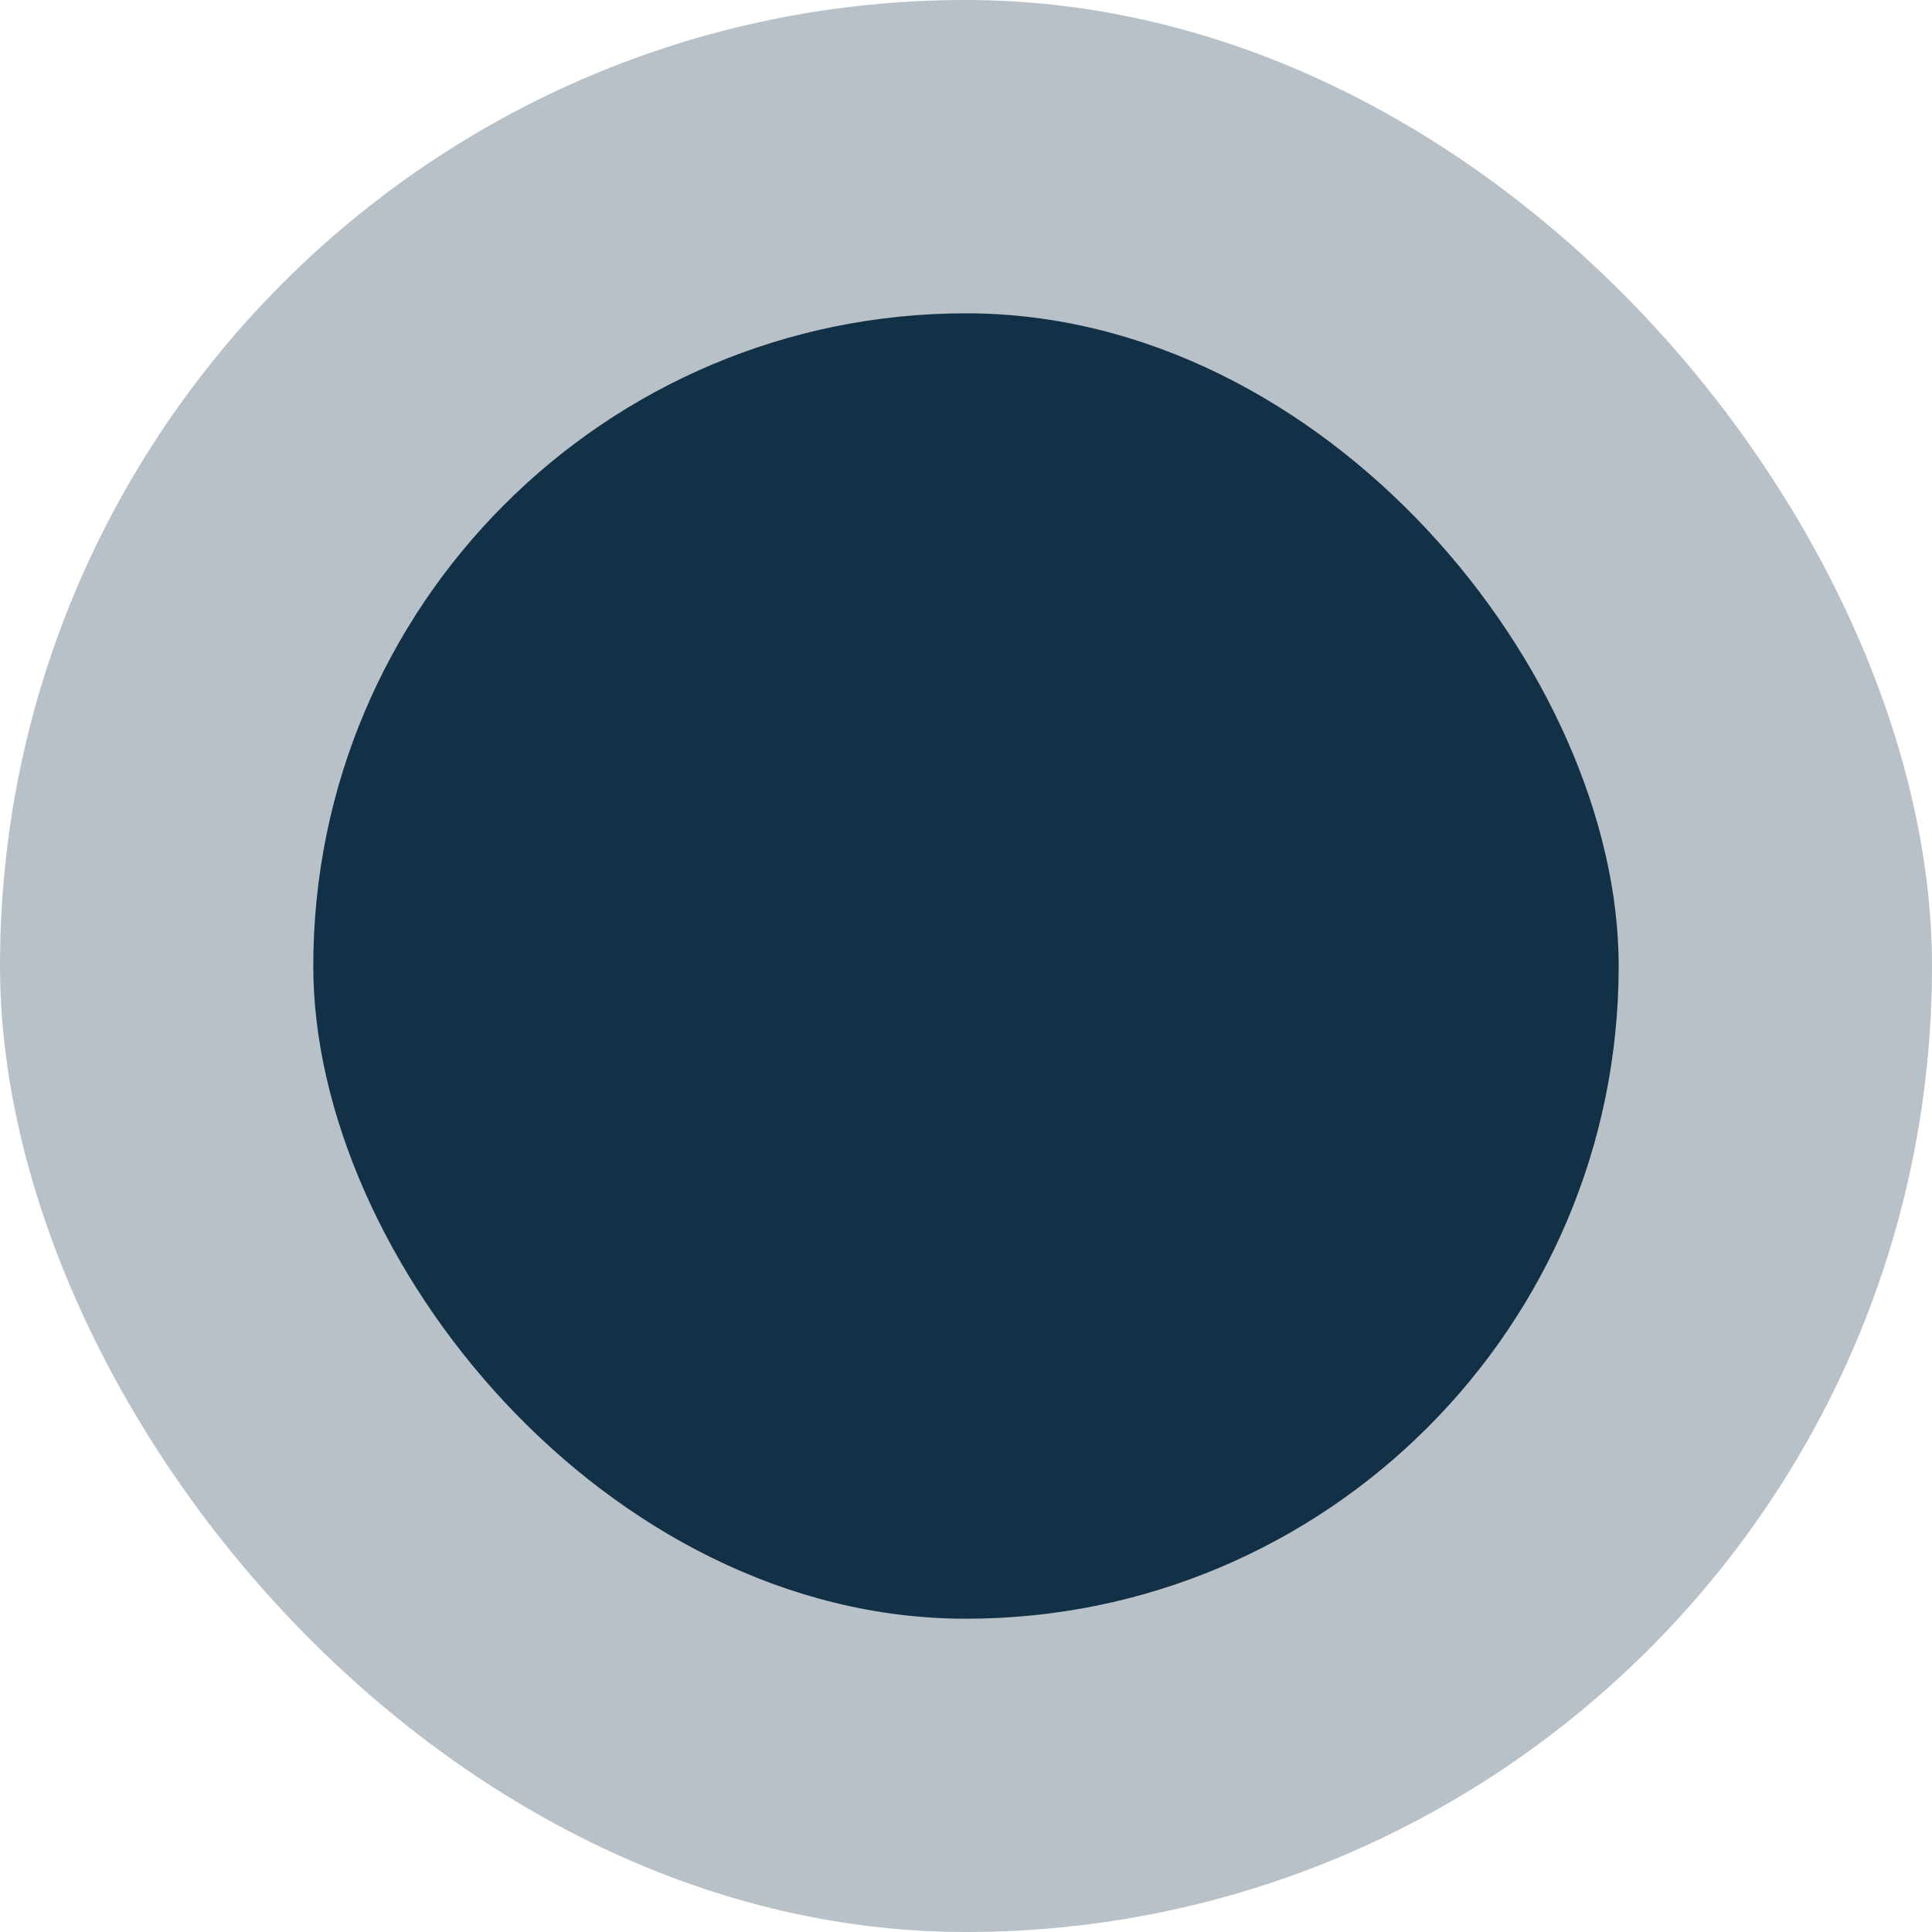
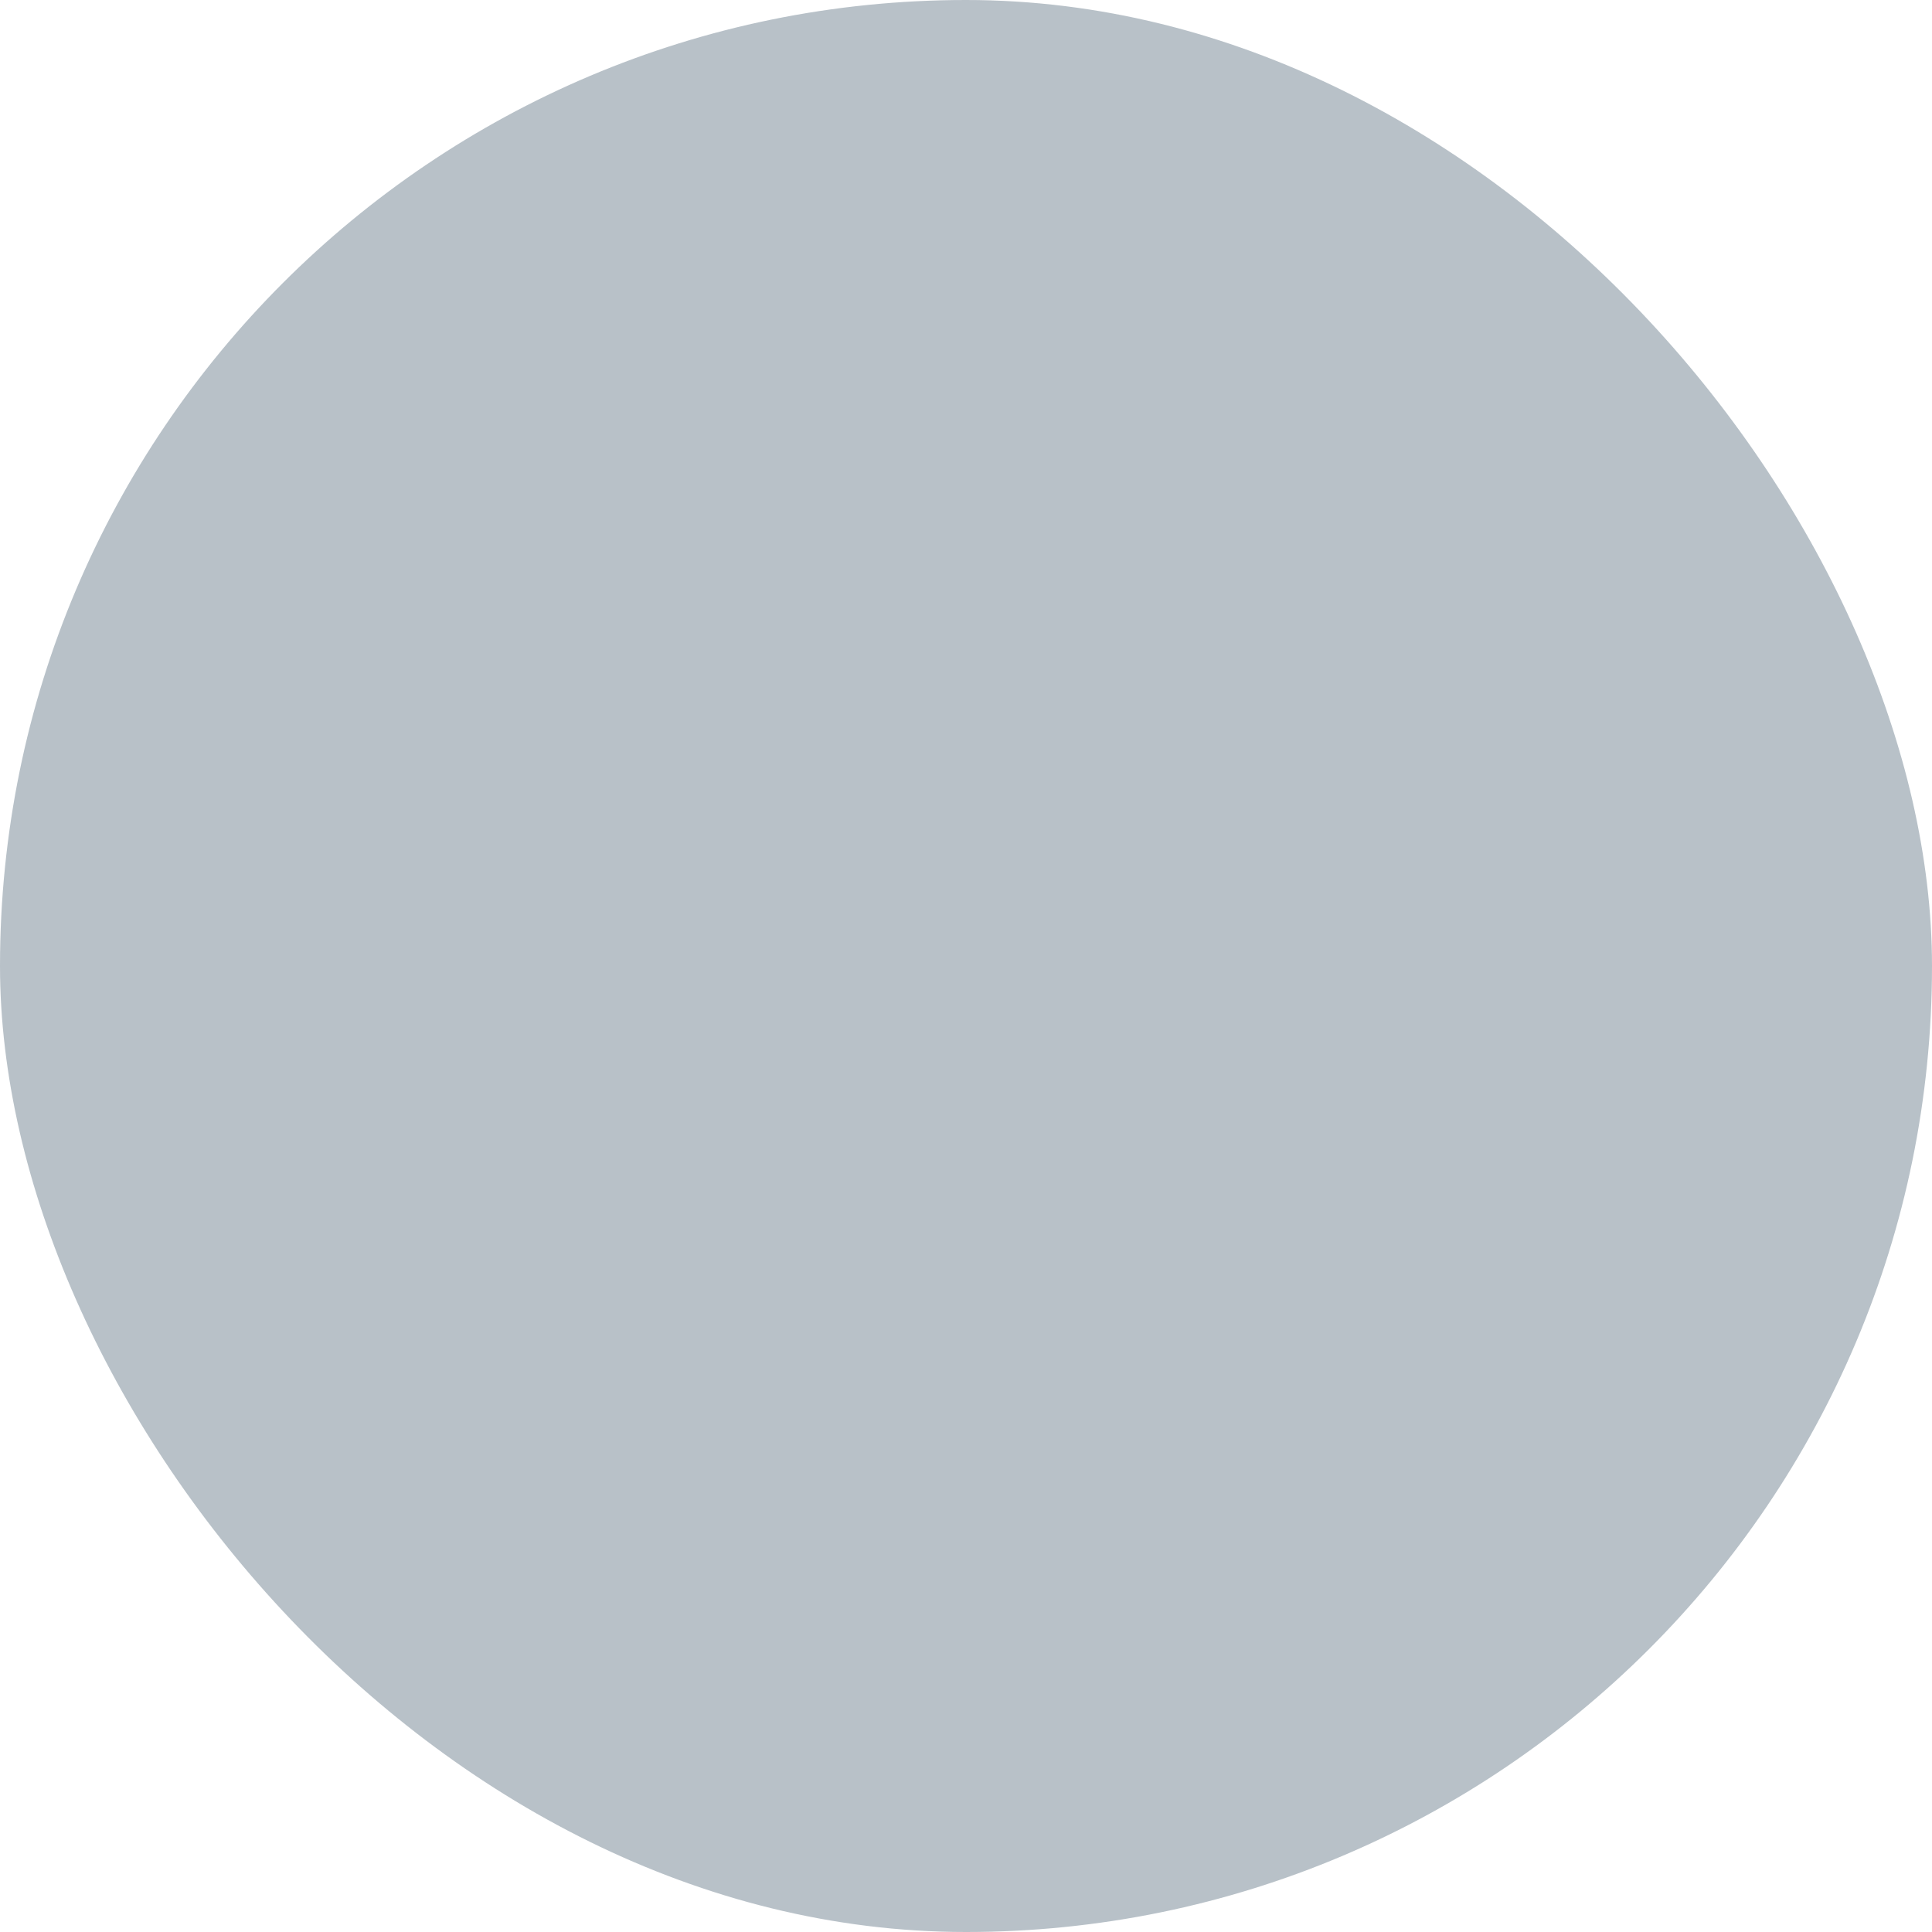
<svg xmlns="http://www.w3.org/2000/svg" fill="none" height="46" viewBox="0 0 46 46" width="46">
  <g fill="#123147">
    <rect fill-opacity=".3" height="46" rx="23" width="46" />
-     <rect height="31.081" rx="15.541" width="31.081" x="7.459" y="7.46" />
  </g>
</svg>